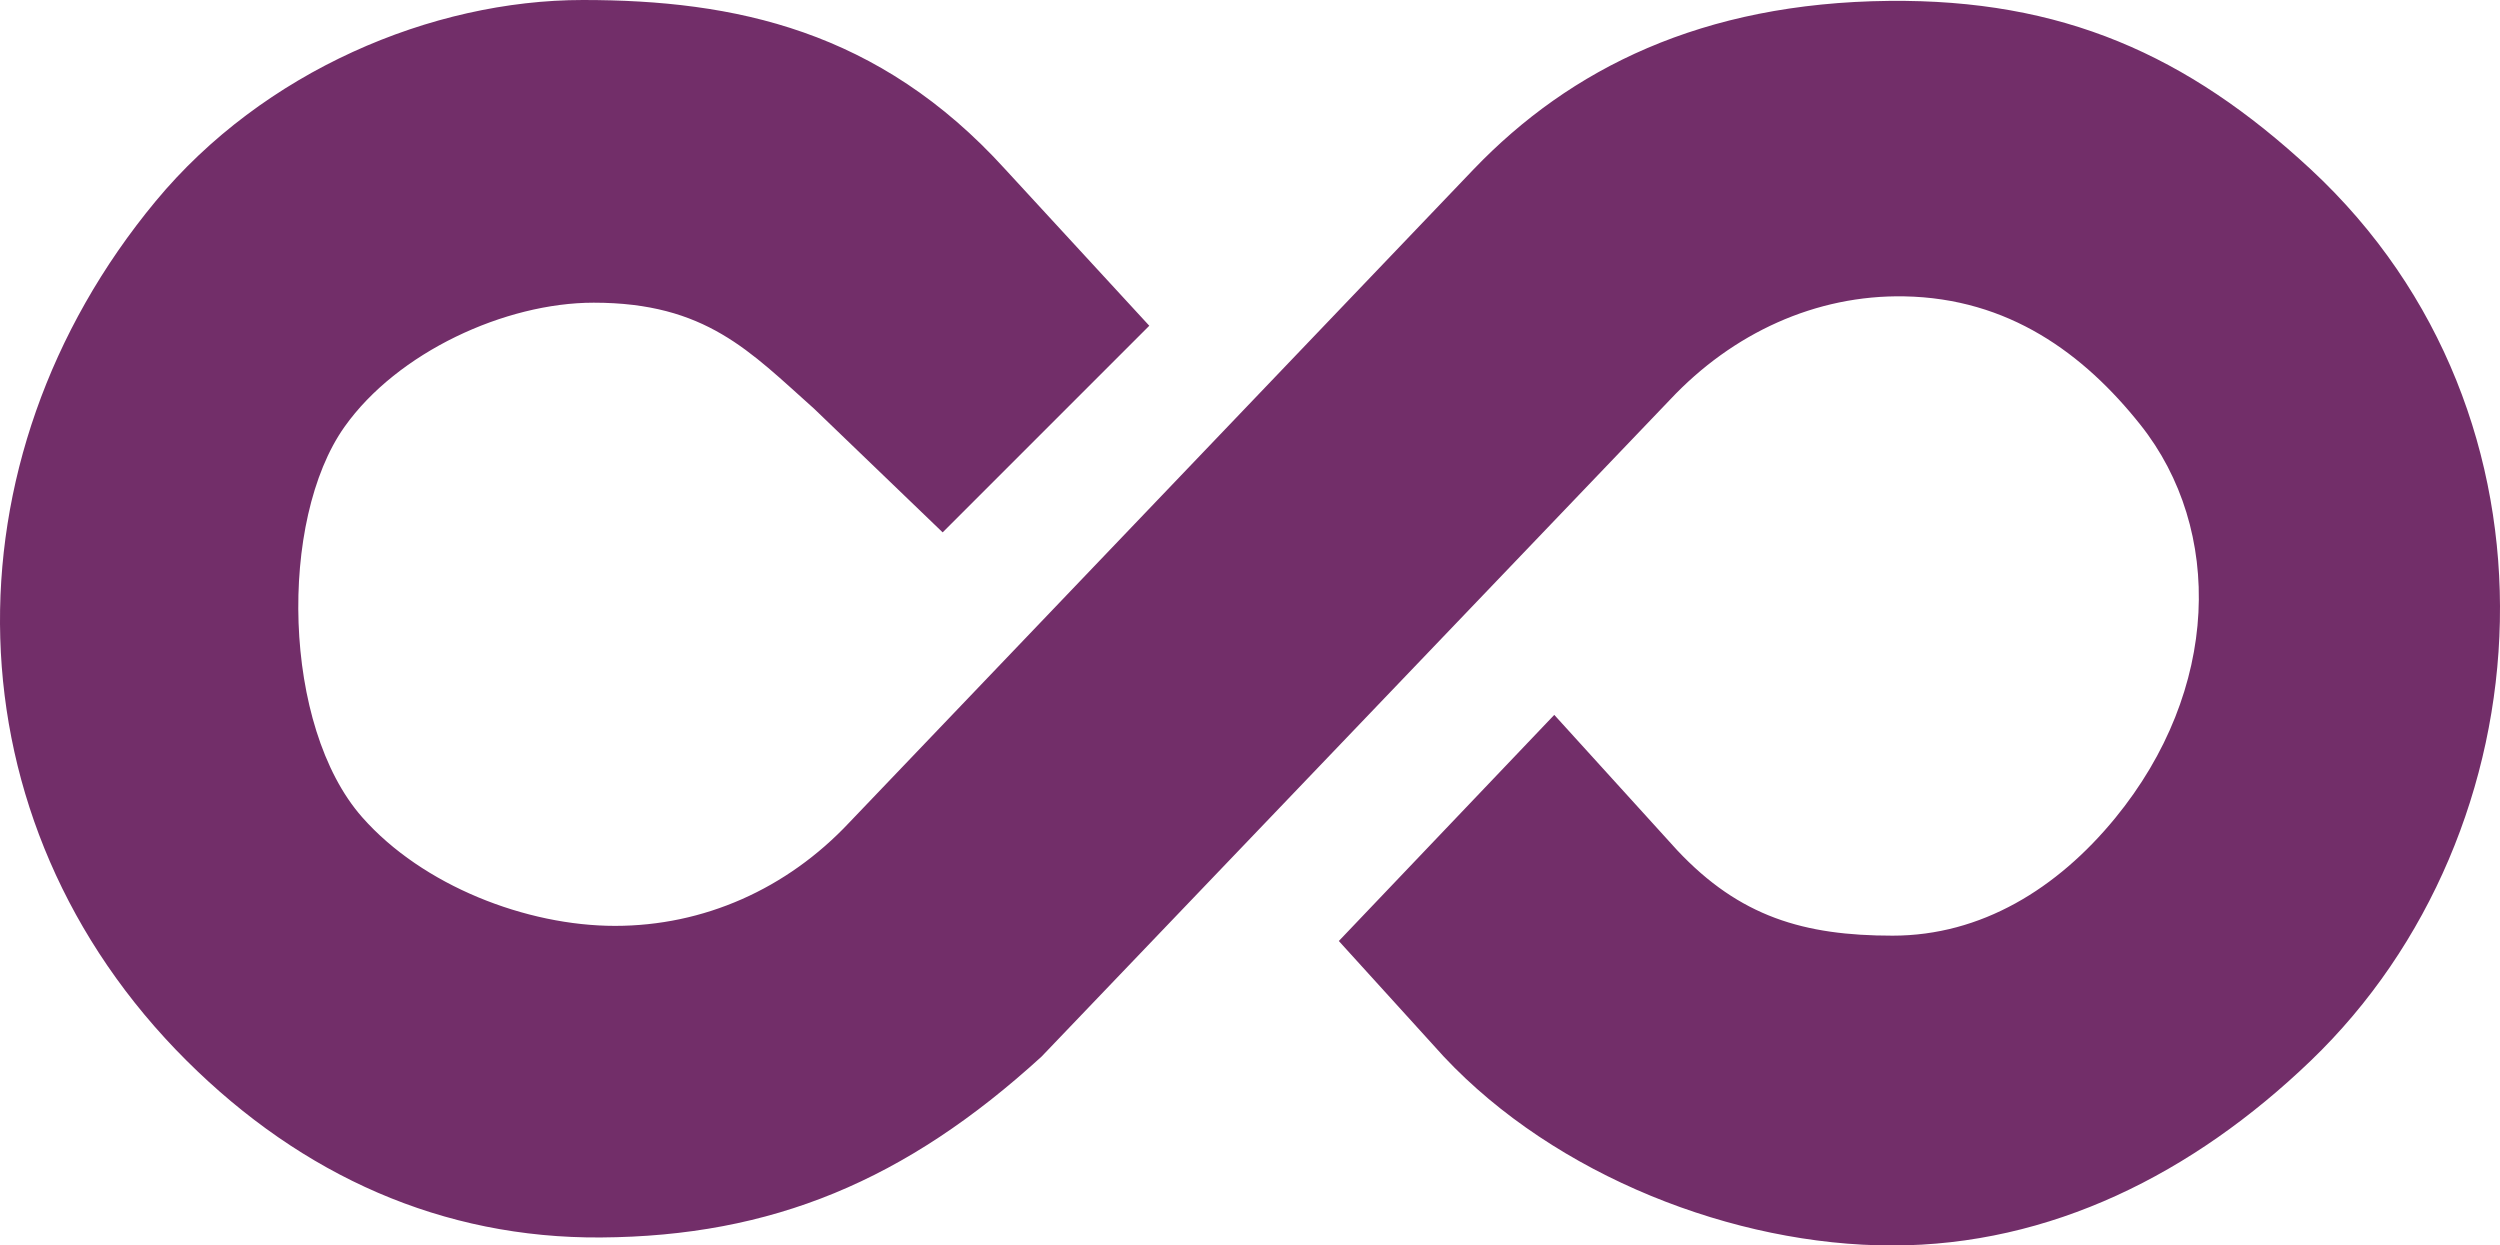
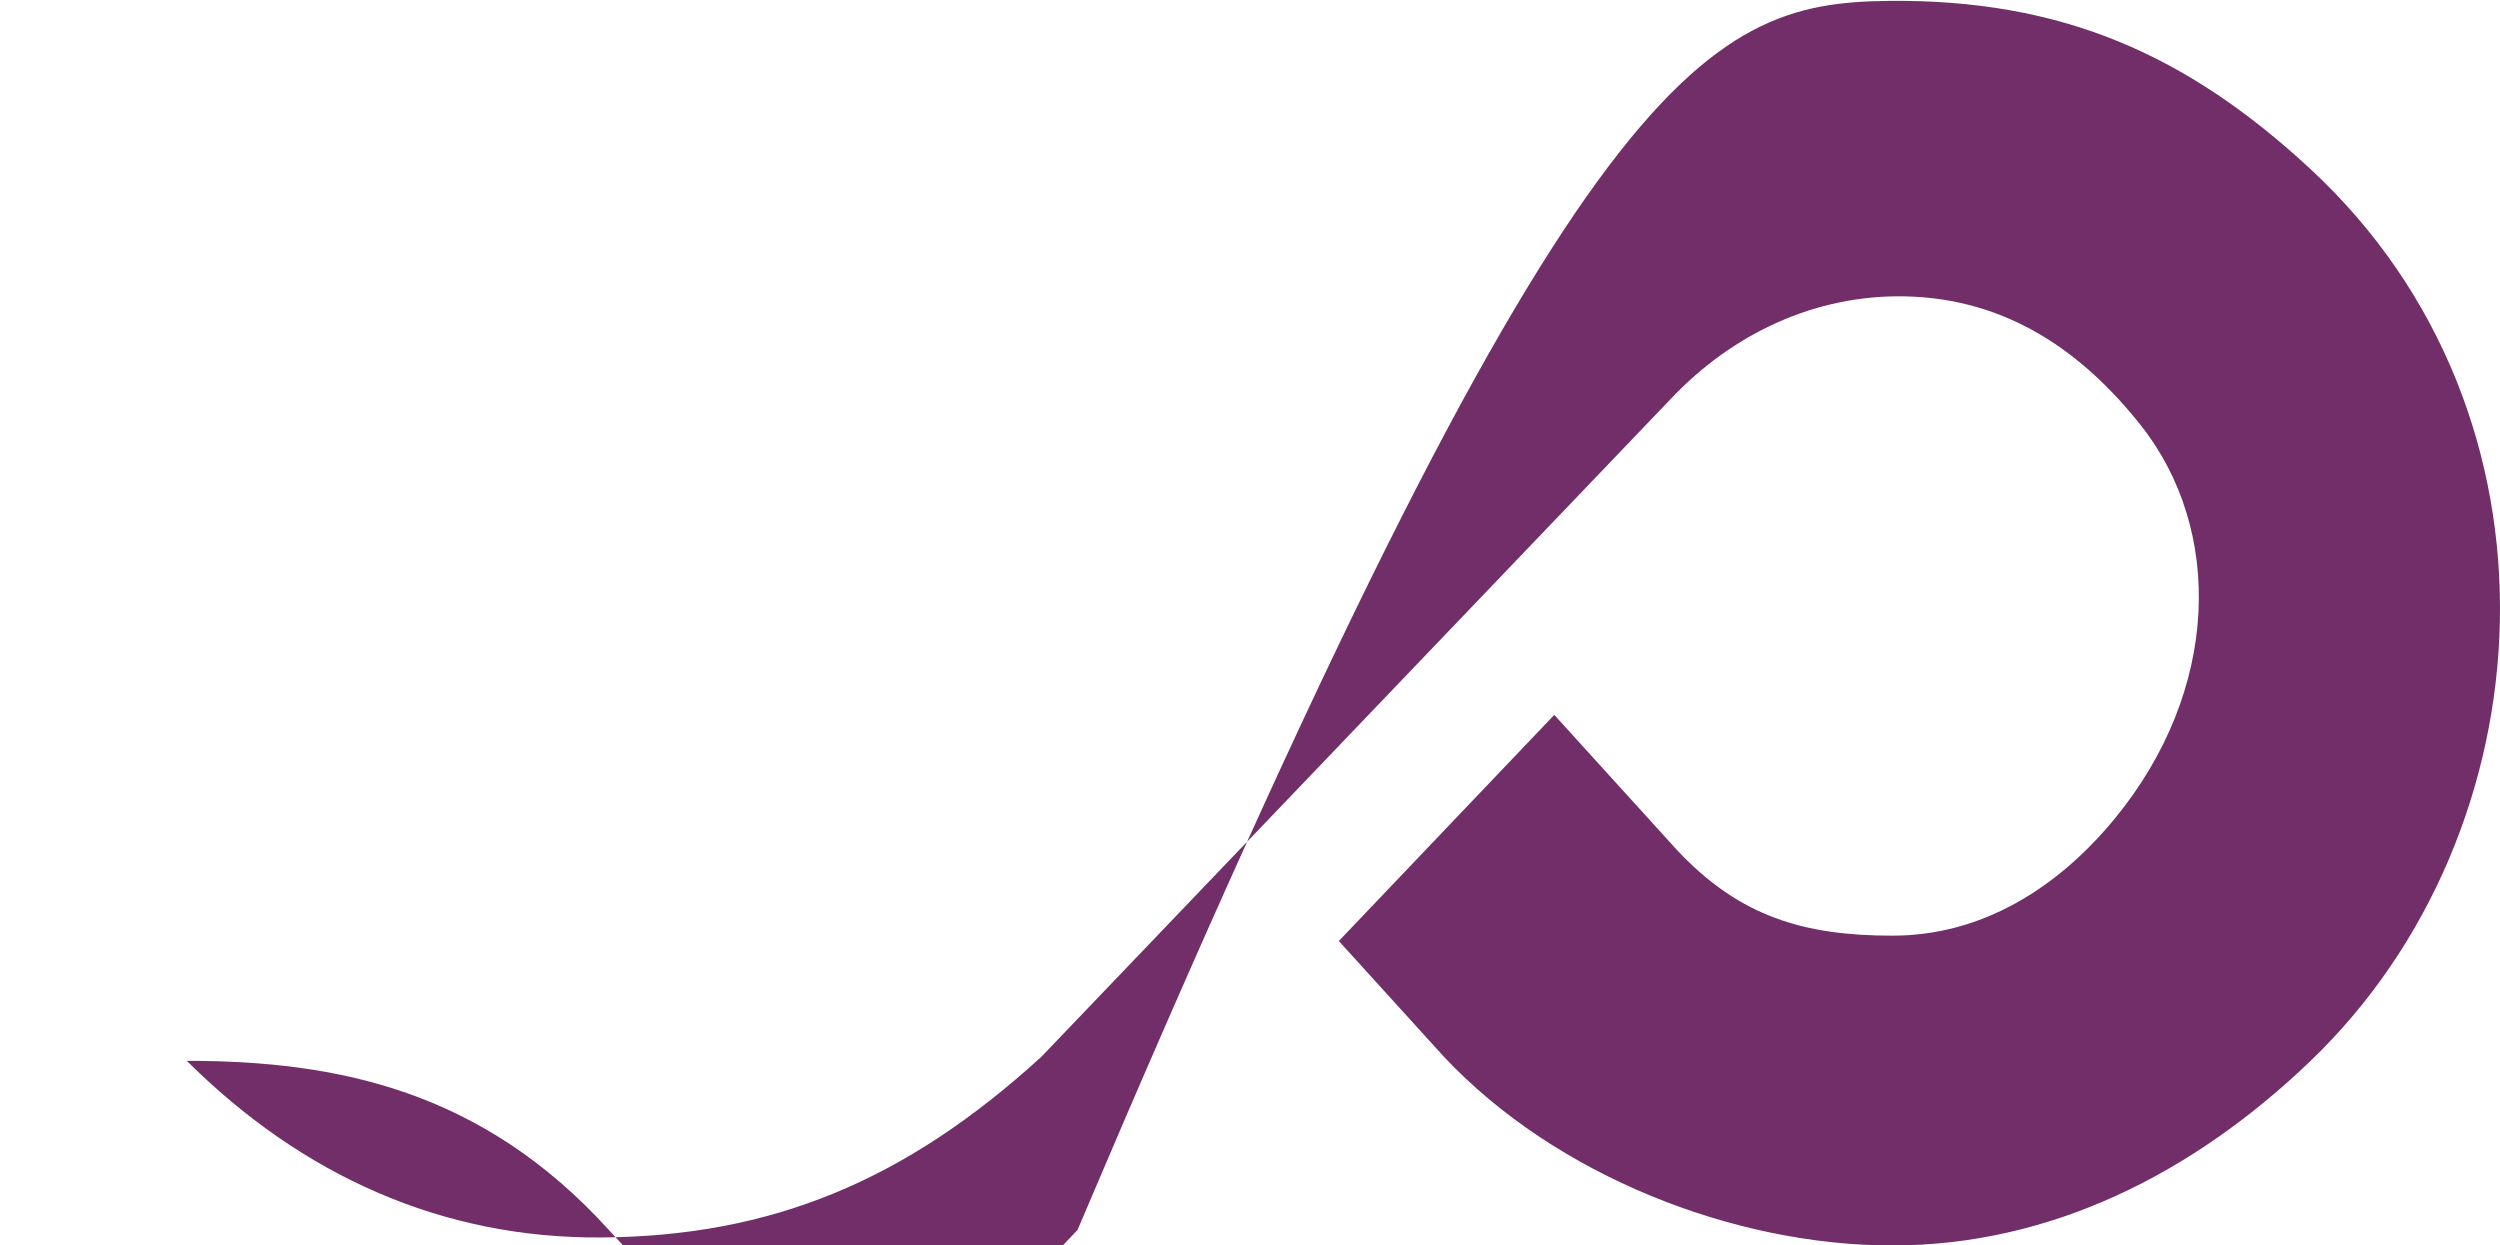
<svg xmlns="http://www.w3.org/2000/svg" id="_レイヤー_2" data-name="レイヤー 2" viewBox="0 0 1002.953 499.664">
  <defs>
    <style>
      .cls-1 {
        fill: #722e69;
      }
    </style>
  </defs>
  <g id="_ロゴOUTLINE" data-name="ロゴOUTLINE">
-     <path class="cls-1" d="M926.988,425.583c-47.264,45.38-104.467,74.081-167.886,74.081-63.42,0-135.017-27.976-179.86-75.748l-42.131-46.4,86.432-90.718,49.302,54.298c25.104,26.742,50.916,34.277,86.418,34.277,35.5,0,66.042-18.775,89.29-47.145,42.145-51.431,43.573-115.719,10.165-157.777-22.814-28.72-53.024-50.803-94.763-51.557-35.495-.641-68.878,14.728-93.981,41.47l-252.154,263.552c-54.519,49.775-108.166,72.081-176.793,72.534-63.417.418-119.652-24.652-166.1-70.867C-21.841,329.3-23.672,184.654,62.449,80.718,105.598,28.642,173.084,0,233.885,0c60.8,0,118.688,12.046,169.37,67.89l57.818,62.795-82.896,82.896-51.561-49.597c-25.856-23.046-43.443-42.55-88.445-42.55-35.5,0-78.751,19.883-99.963,49.806-26.471,37.341-25.042,120.202,7.102,156.632,24.268,27.503,65.933,43.573,101.433,43.573,35.502,0,68.878-14.728,93.981-41.47l250.493-262.085C629.973,27.501,682.823,1.13,757.836.357c69.289-.714,119.58,21.529,169.152,67.533,106.574,98.903,95.859,265.655,0,357.693Z" />
+     <path class="cls-1" d="M926.988,425.583c-47.264,45.38-104.467,74.081-167.886,74.081-63.42,0-135.017-27.976-179.86-75.748l-42.131-46.4,86.432-90.718,49.302,54.298c25.104,26.742,50.916,34.277,86.418,34.277,35.5,0,66.042-18.775,89.29-47.145,42.145-51.431,43.573-115.719,10.165-157.777-22.814-28.72-53.024-50.803-94.763-51.557-35.495-.641-68.878,14.728-93.981,41.47l-252.154,263.552c-54.519,49.775-108.166,72.081-176.793,72.534-63.417.418-119.652-24.652-166.1-70.867c60.8,0,118.688,12.046,169.37,67.89l57.818,62.795-82.896,82.896-51.561-49.597c-25.856-23.046-43.443-42.55-88.445-42.55-35.5,0-78.751,19.883-99.963,49.806-26.471,37.341-25.042,120.202,7.102,156.632,24.268,27.503,65.933,43.573,101.433,43.573,35.502,0,68.878-14.728,93.981-41.47l250.493-262.085C629.973,27.501,682.823,1.13,757.836.357c69.289-.714,119.58,21.529,169.152,67.533,106.574,98.903,95.859,265.655,0,357.693Z" />
  </g>
</svg>